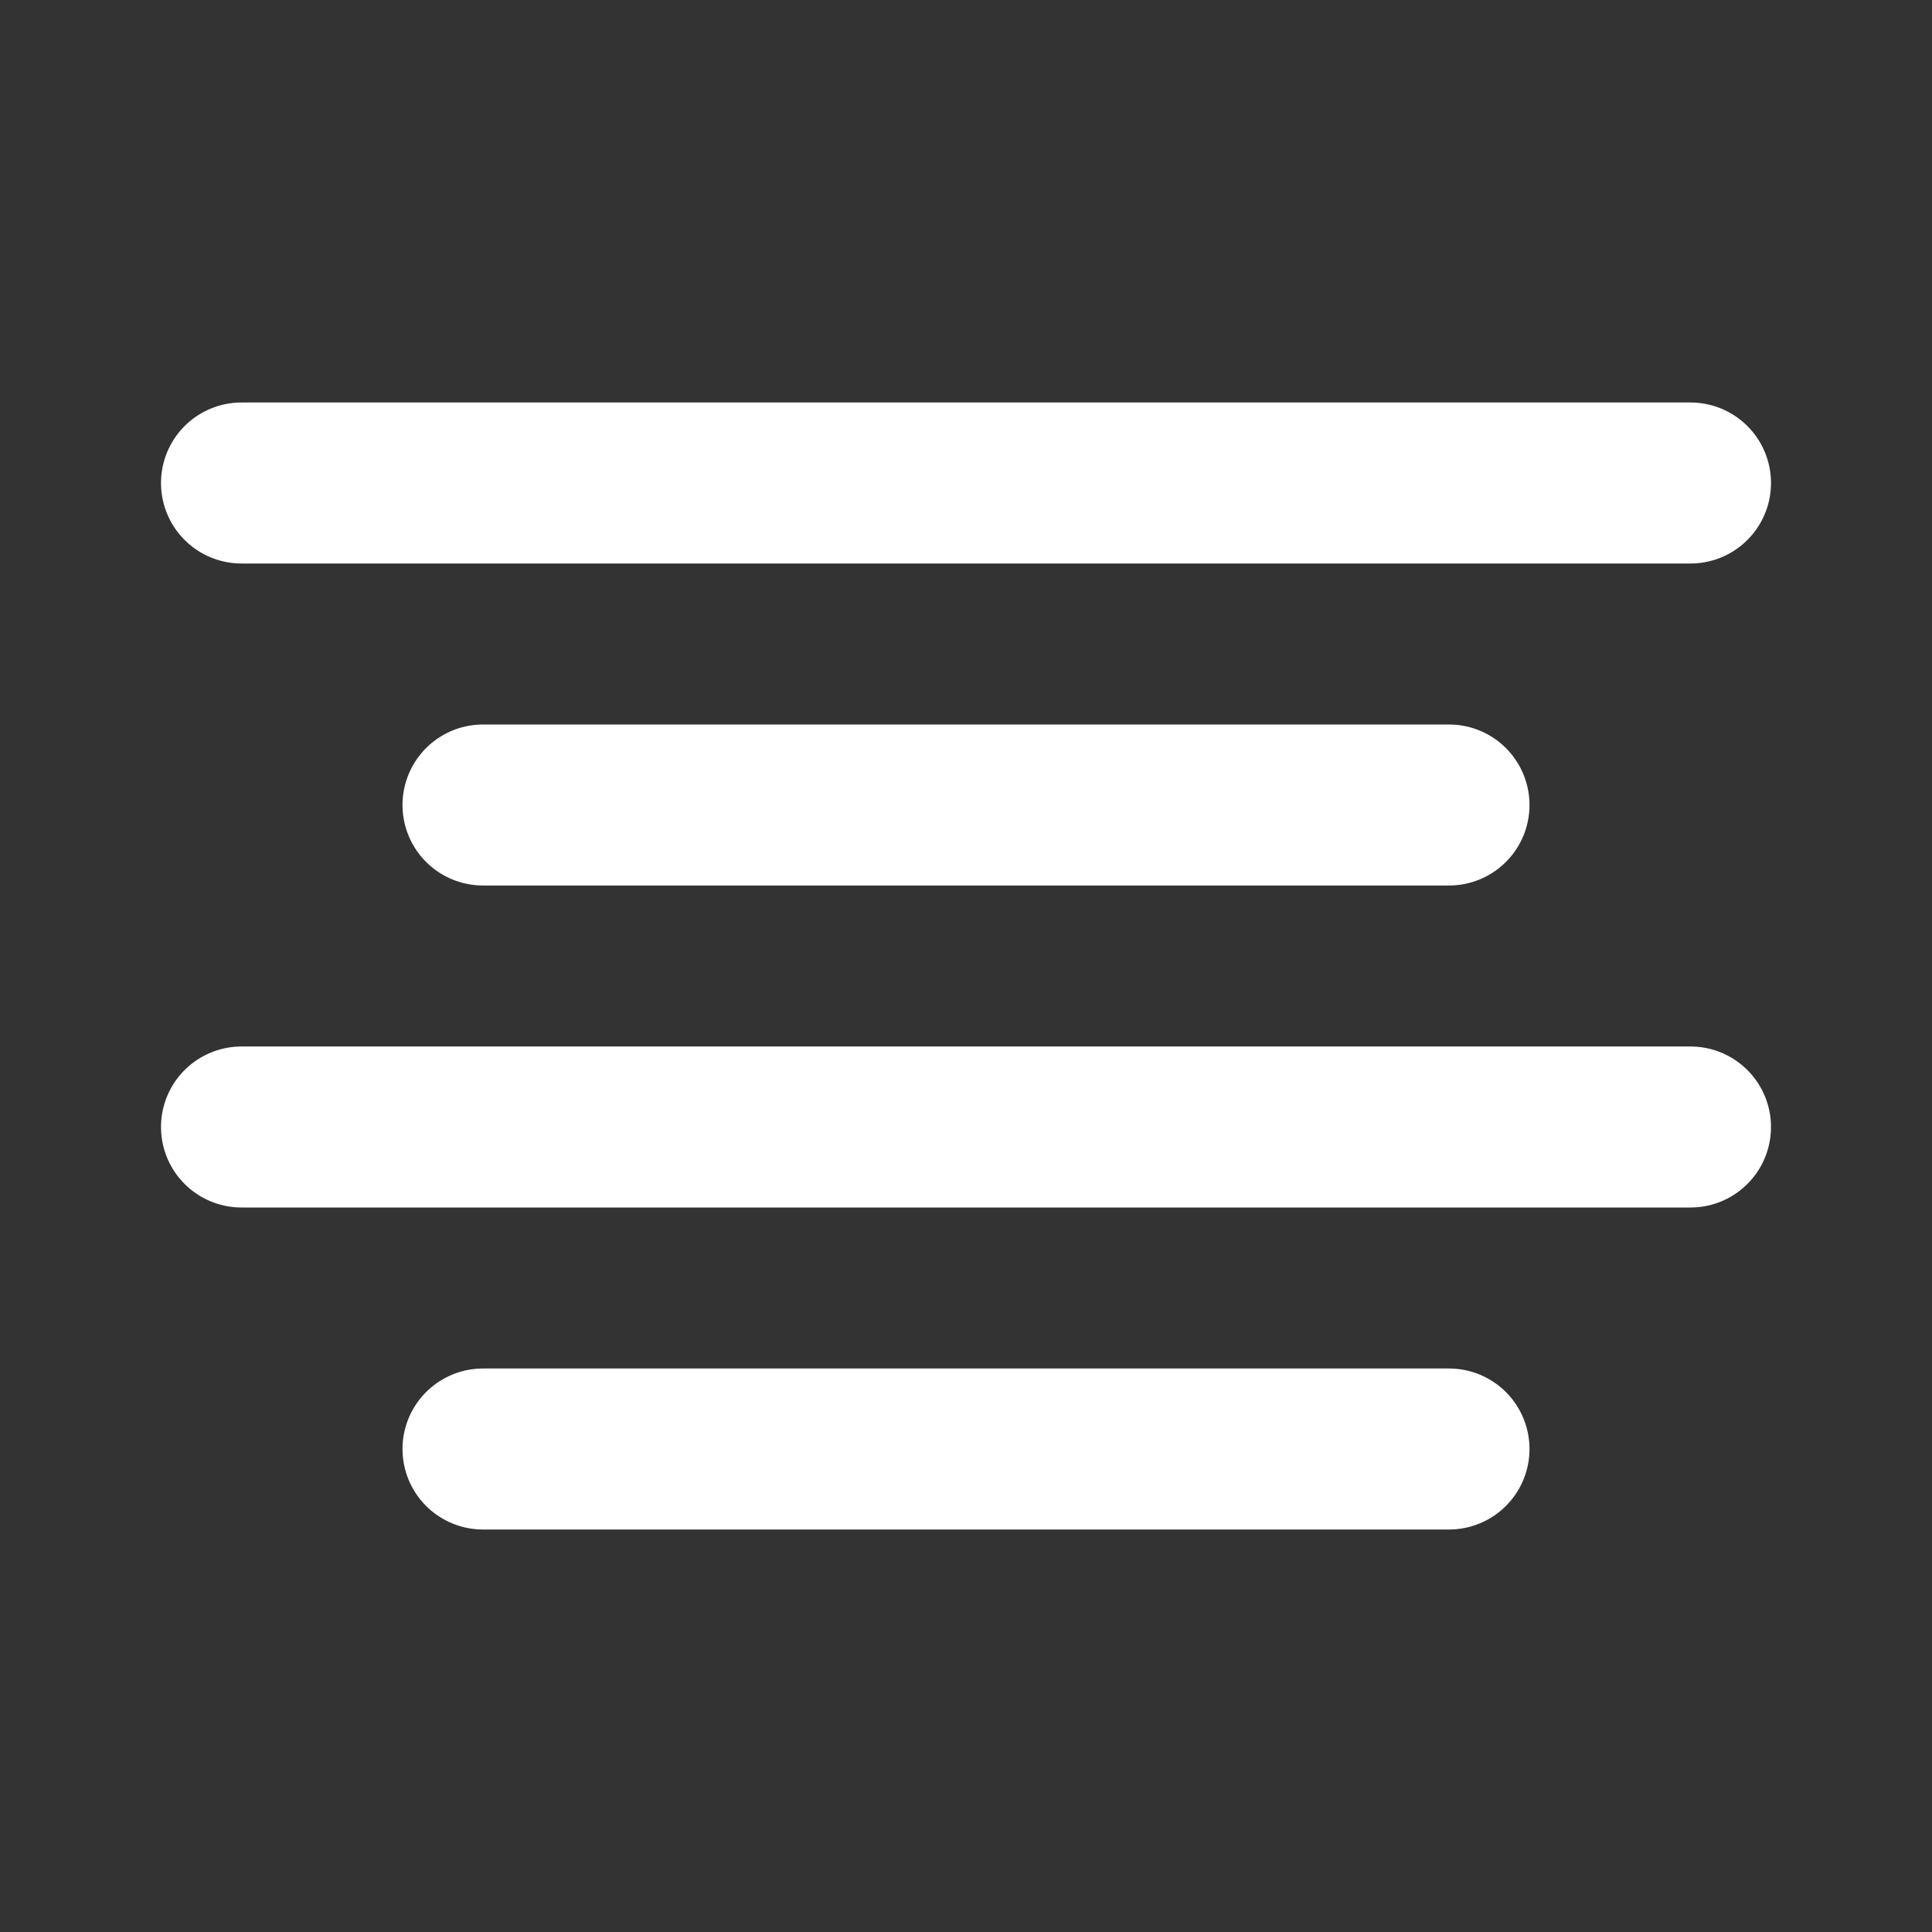
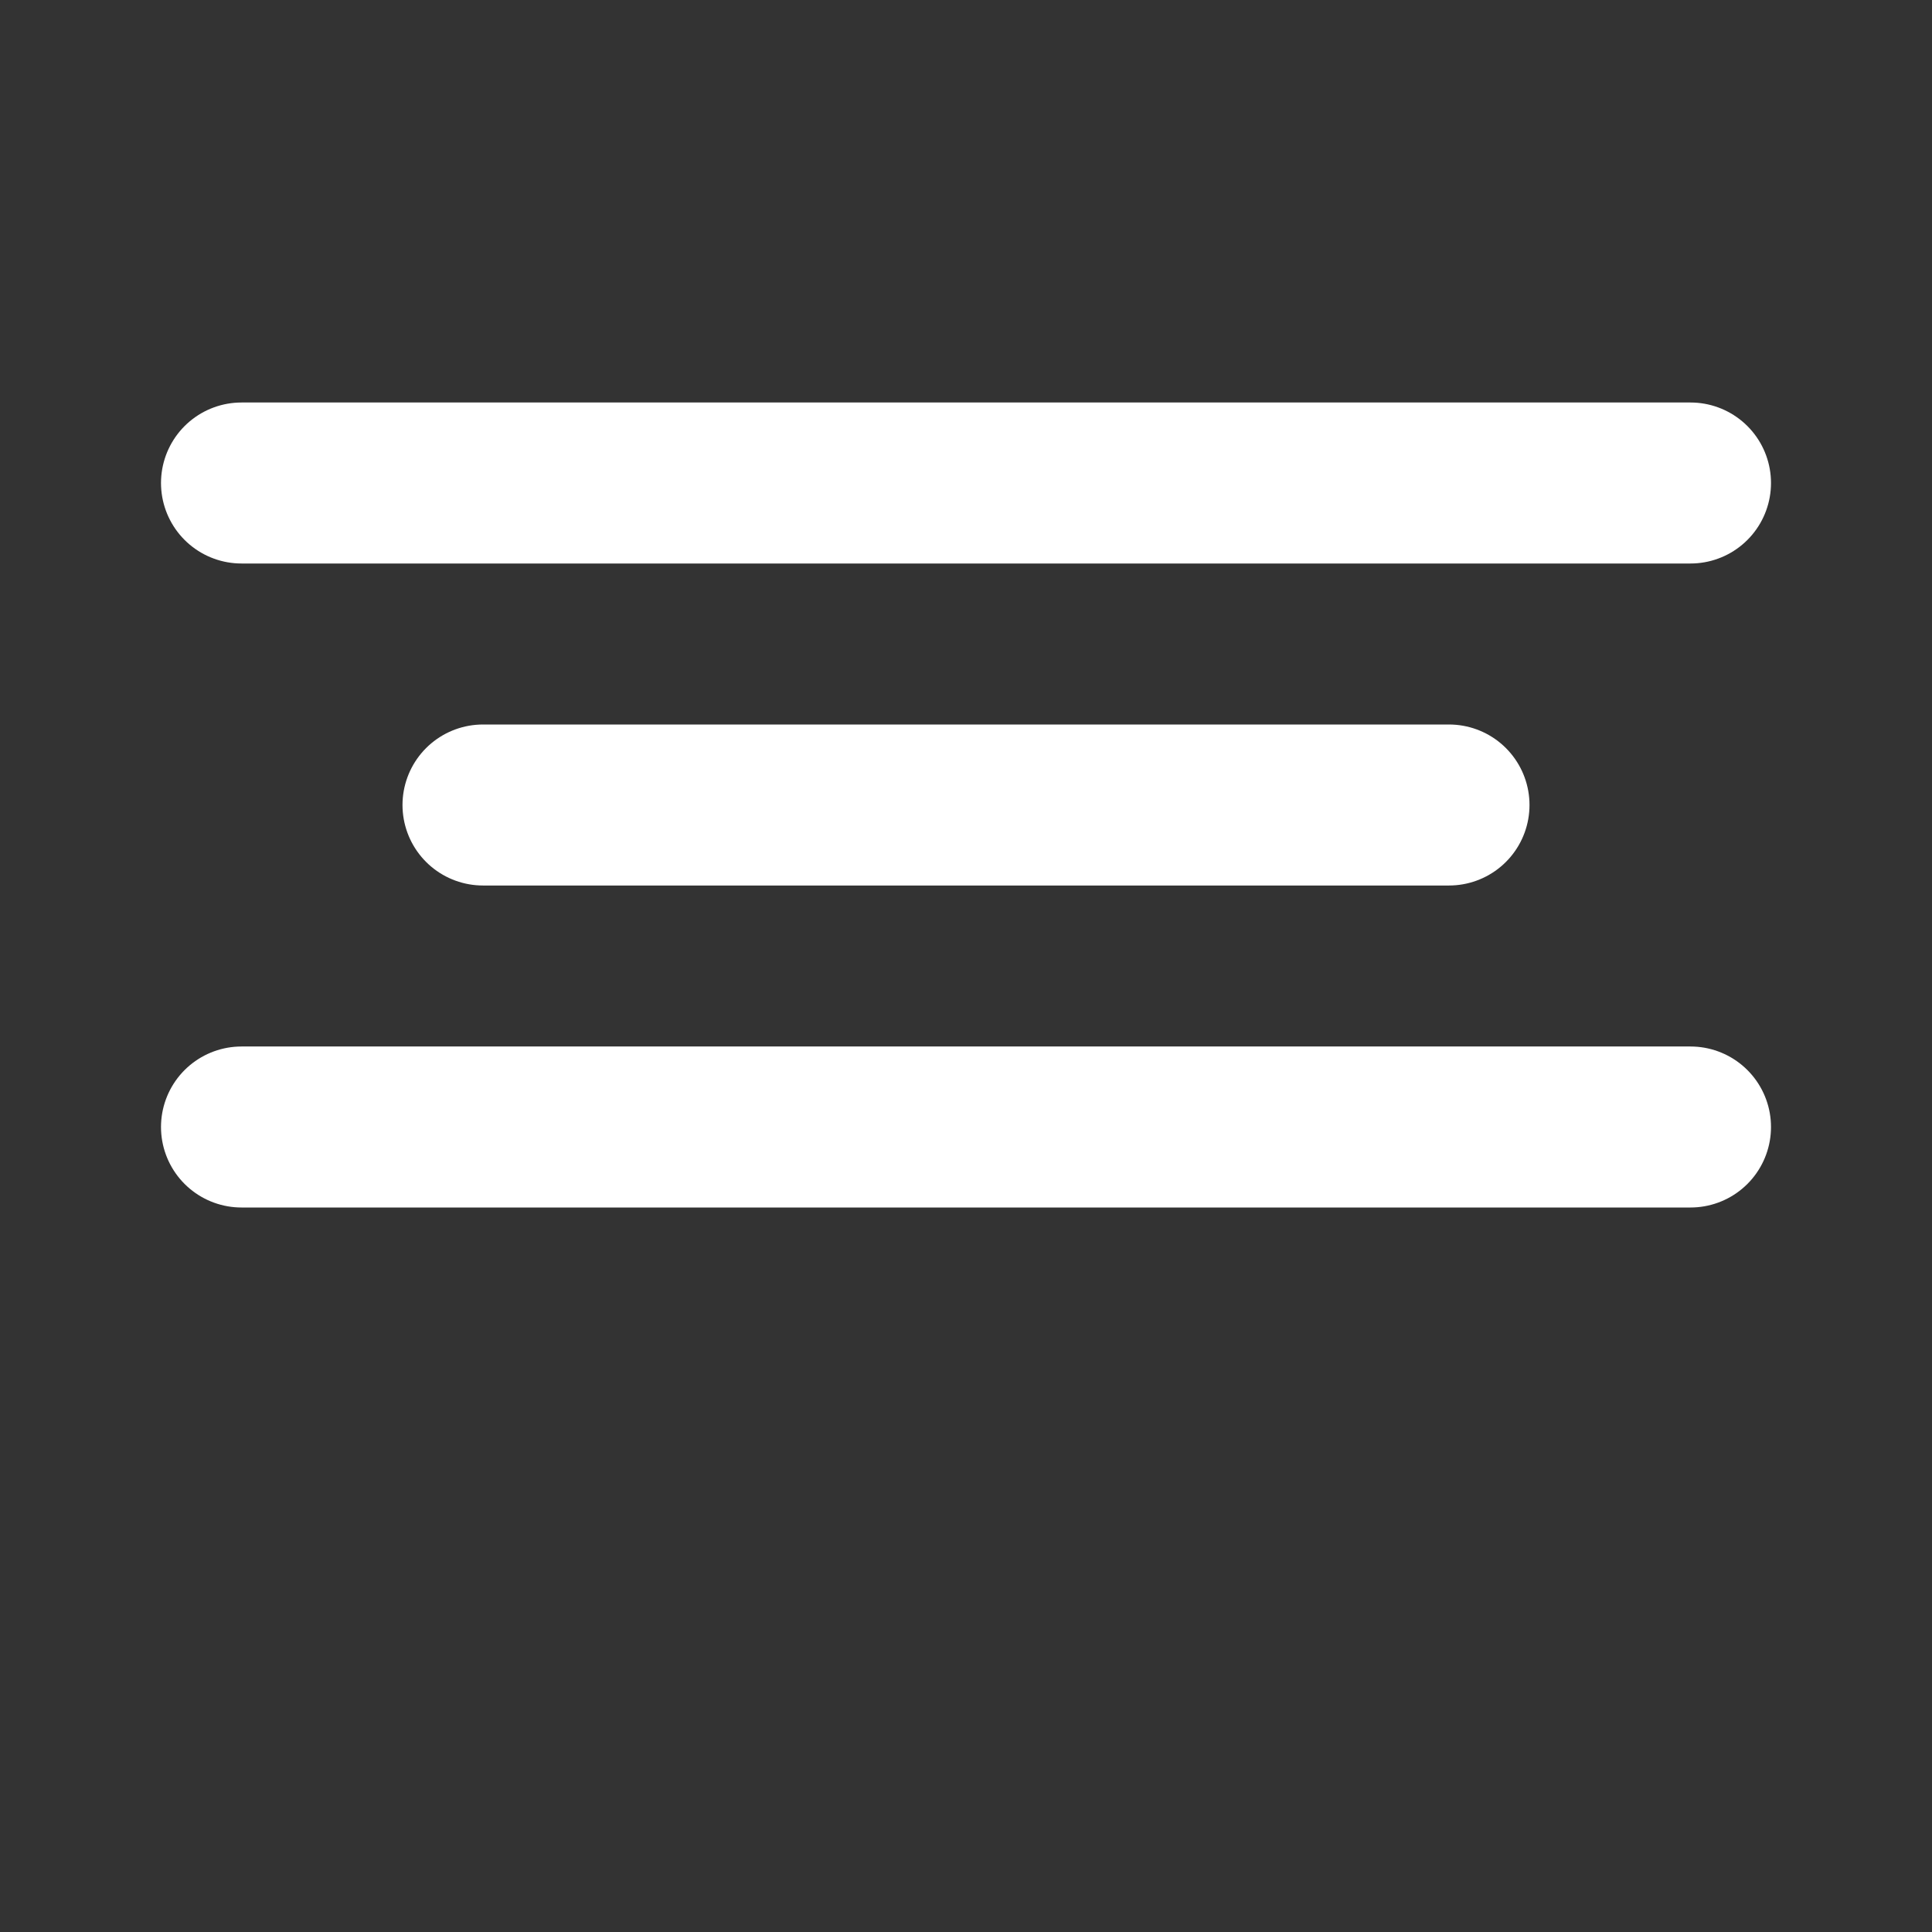
<svg xmlns="http://www.w3.org/2000/svg" class="feather feather-align-center" stroke-linejoin="round" stroke-linecap="round" stroke-width="2" stroke="#fff" fill="none" viewBox="0 0 24 24" height="24" width="24">
  <rect x="0" y="0" width="24" height="24" fill="#333333" stroke="none" />
  <line y2="10" x2="6" y1="10" x1="18" />
  <line y2="6" x2="3" y1="6" x1="21" />
  <line y2="14" x2="3" y1="14" x1="21" />
-   <line y2="18" x2="6" y1="18" x1="18" />
</svg>